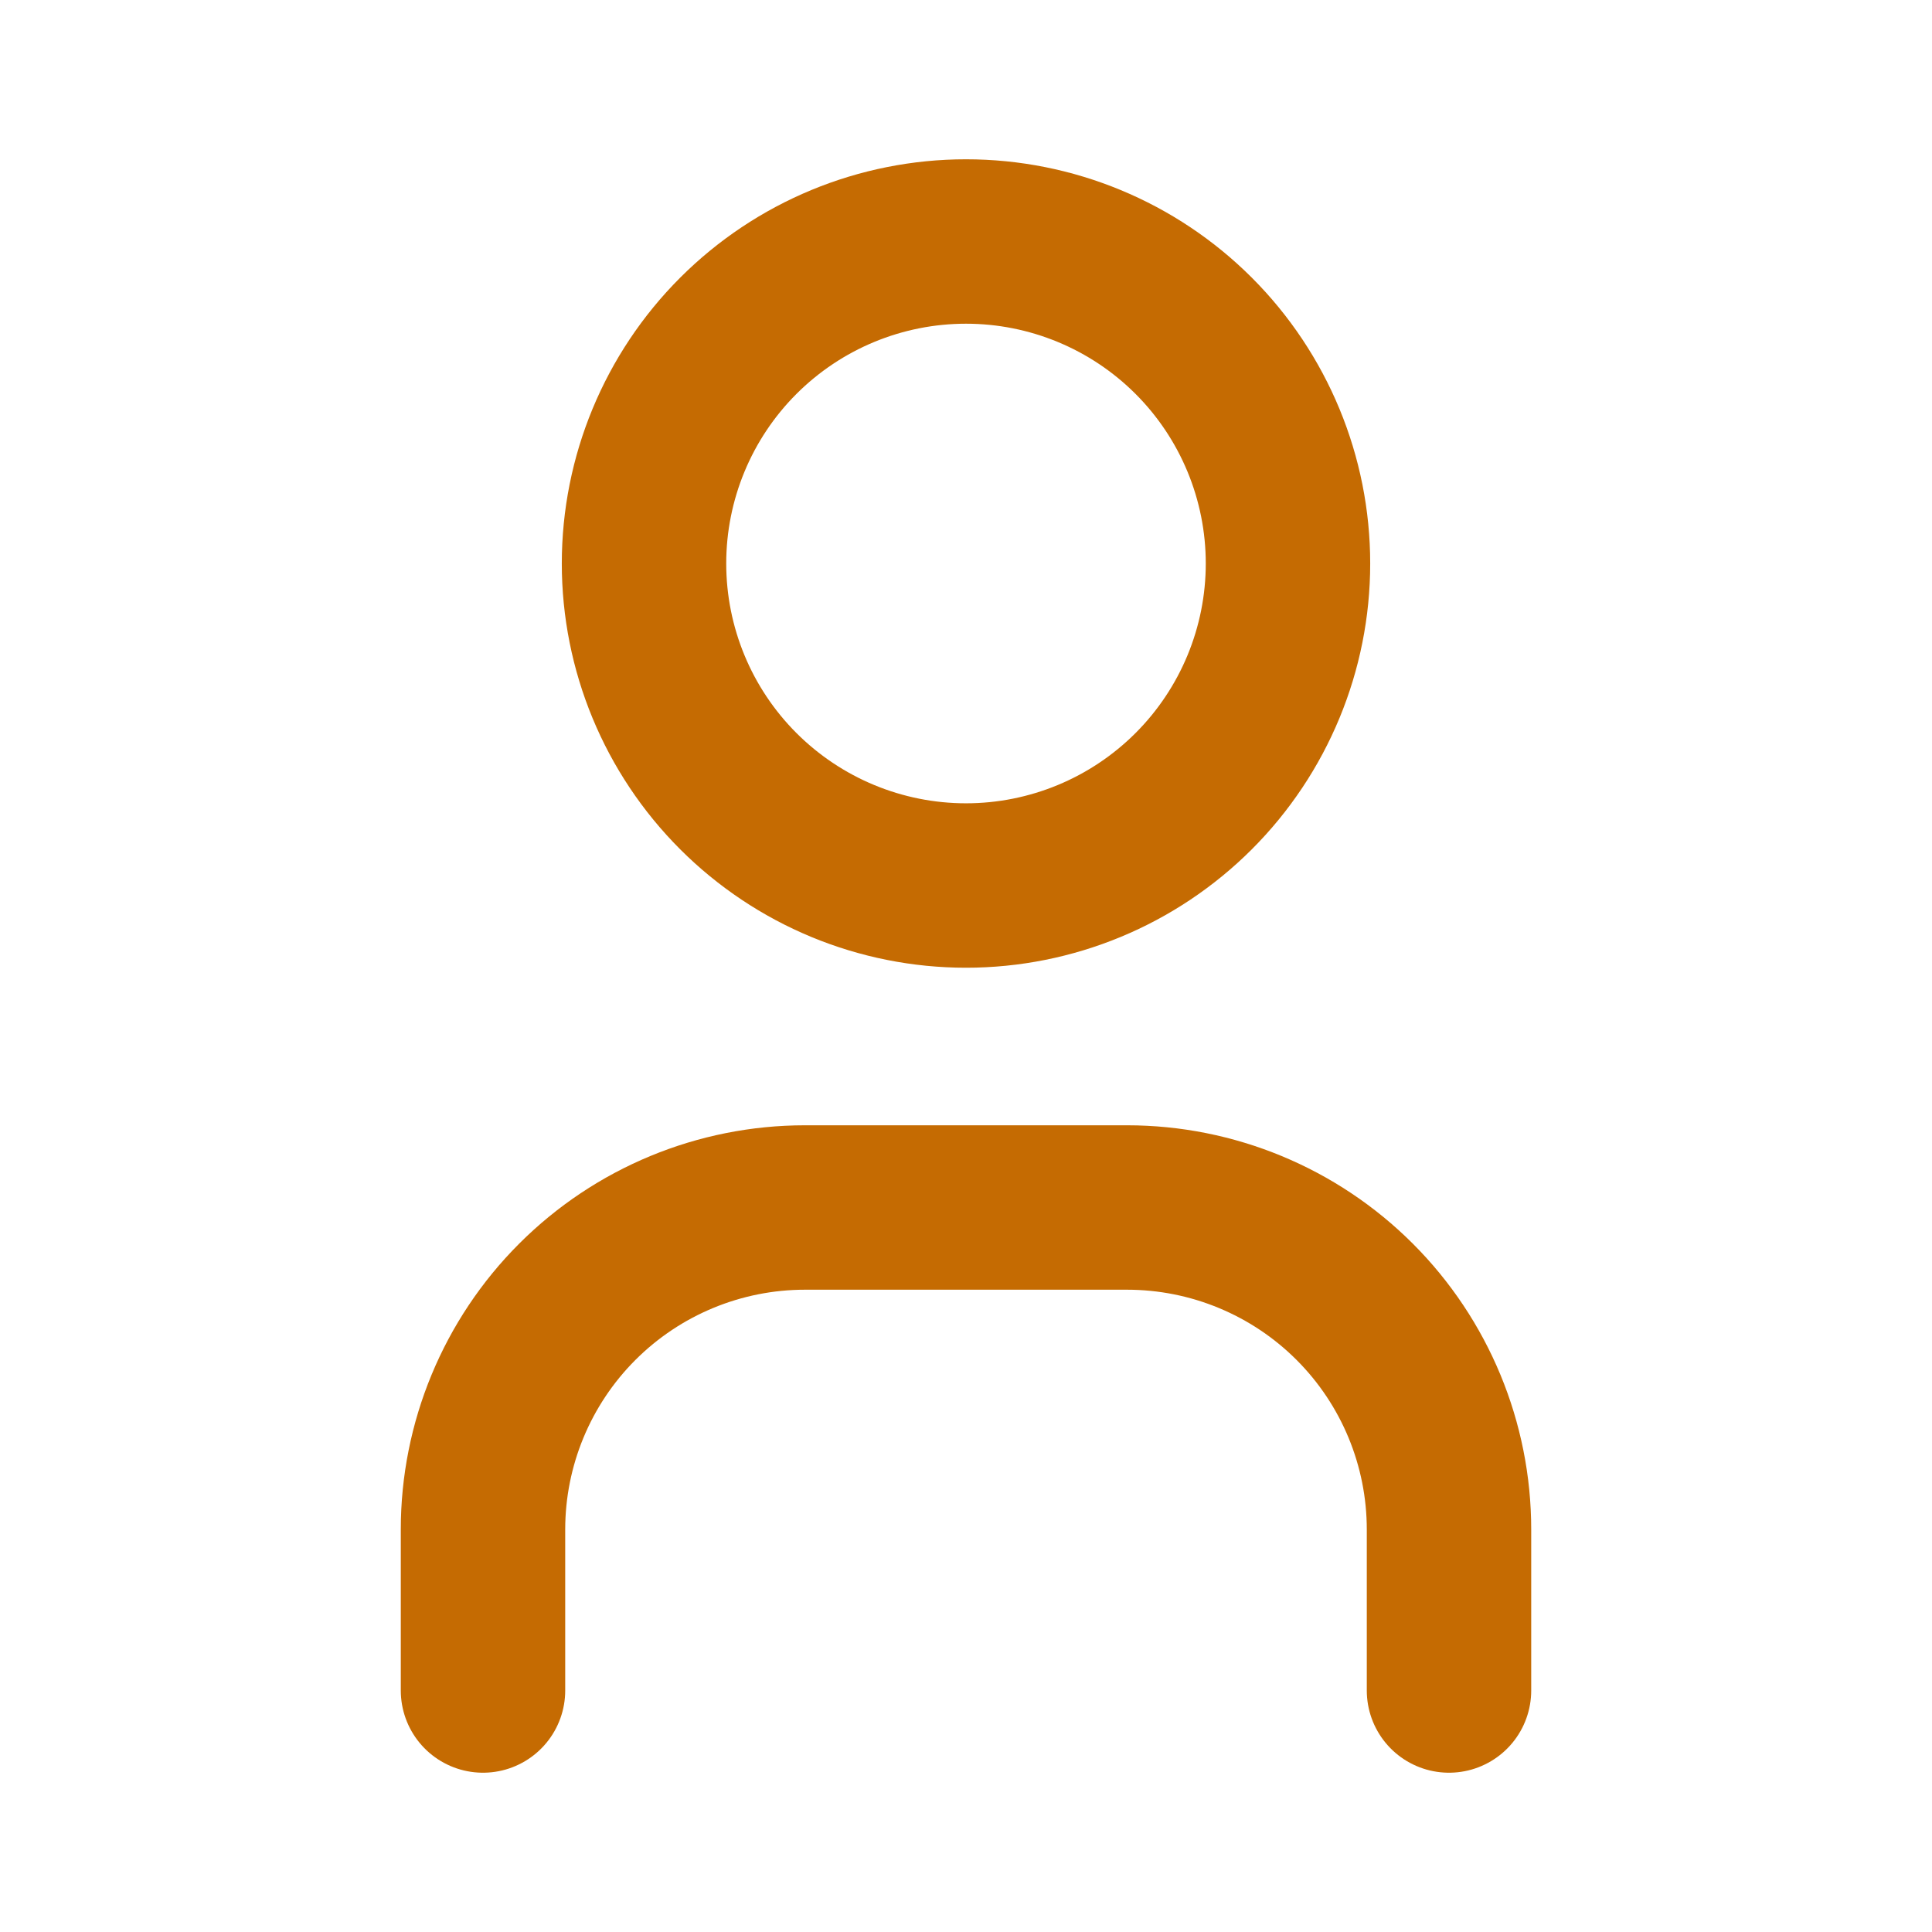
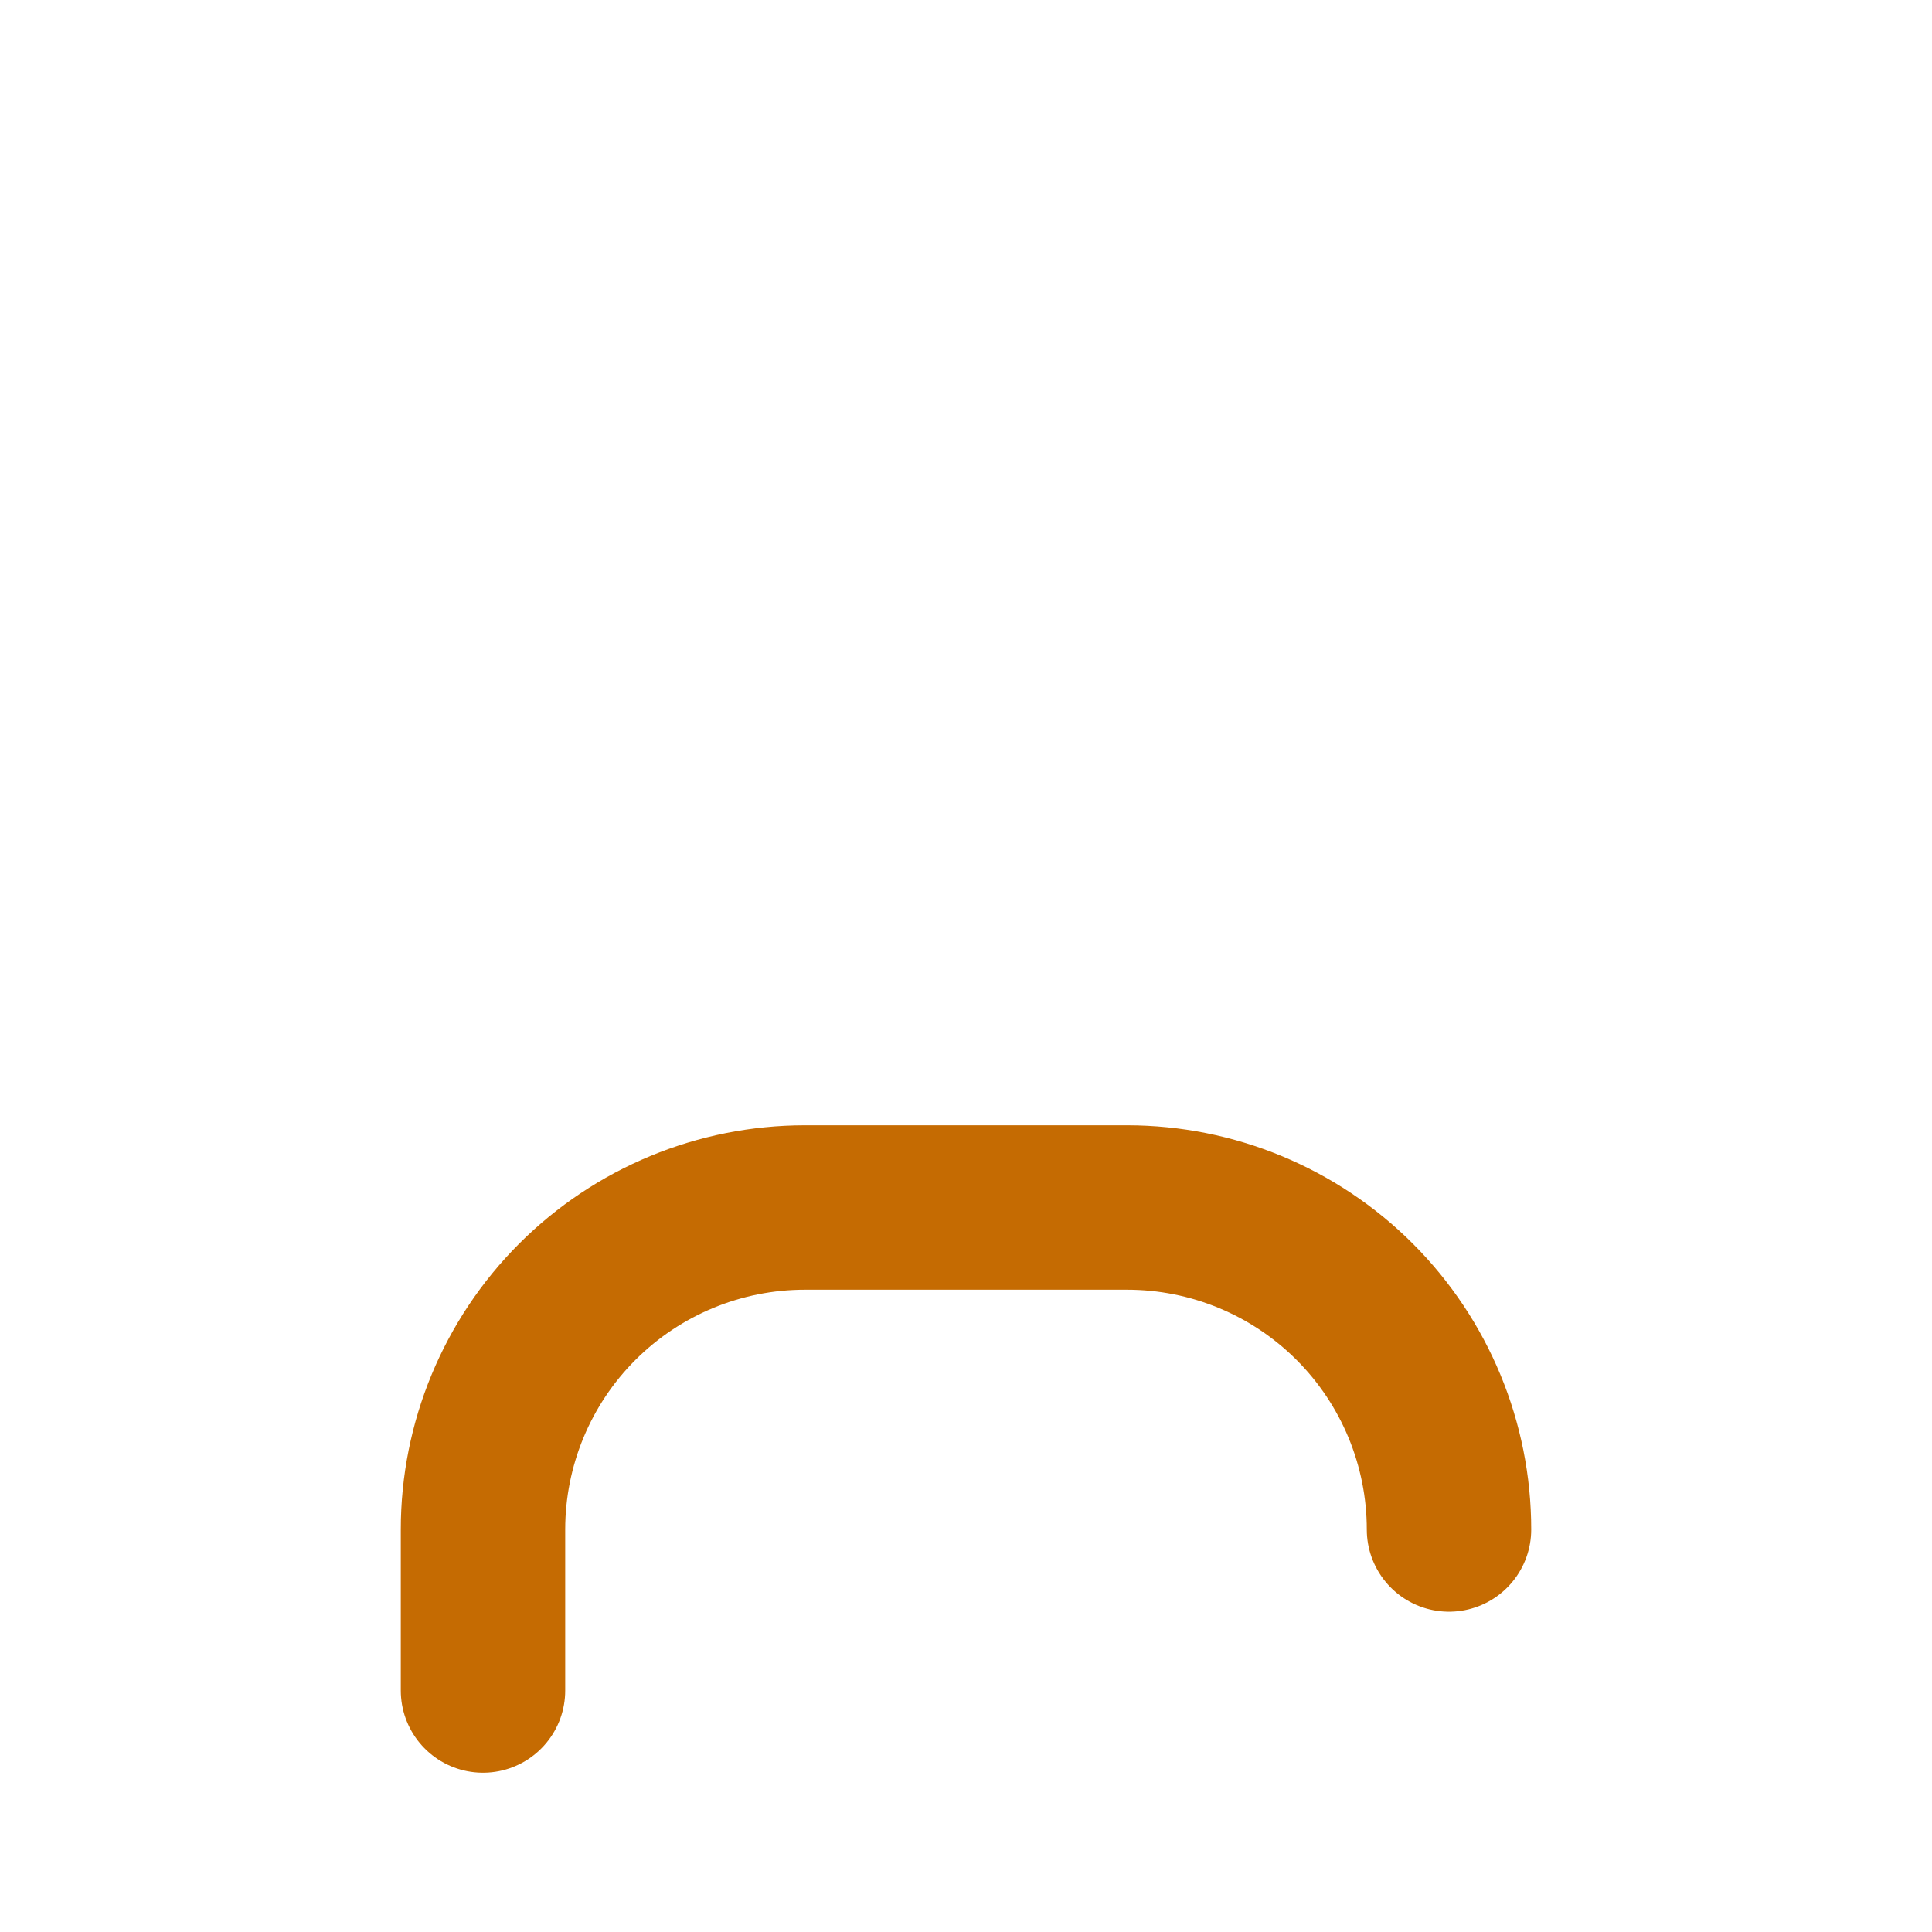
<svg xmlns="http://www.w3.org/2000/svg" width="47" height="47" viewBox="0 0 47 47" fill="none">
-   <path d="M15.667 13.708C15.667 15.786 16.492 17.778 17.961 19.247C19.43 20.716 21.422 21.542 23.5 21.542C25.578 21.542 27.57 20.716 29.039 19.247C30.508 17.778 31.333 15.786 31.333 13.708C31.333 11.631 30.508 9.638 29.039 8.169C27.57 6.7 25.578 5.875 23.5 5.875C21.422 5.875 19.43 6.7 17.961 8.169C16.492 9.638 15.667 11.631 15.667 13.708Z" stroke="#C56B02" stroke-width="4" stroke-linecap="round" stroke-linejoin="round" />
-   <path d="M11.75 41.125V37.208C11.75 35.131 12.575 33.138 14.044 31.669C15.513 30.2 17.506 29.375 19.583 29.375H27.417C29.494 29.375 31.487 30.2 32.956 31.669C34.425 33.138 35.25 35.131 35.25 37.208V41.125" stroke="#C56B02" stroke-width="4" stroke-linecap="round" stroke-linejoin="round" />
+   <path d="M11.75 41.125V37.208C11.75 35.131 12.575 33.138 14.044 31.669C15.513 30.2 17.506 29.375 19.583 29.375H27.417C29.494 29.375 31.487 30.2 32.956 31.669C34.425 33.138 35.25 35.131 35.25 37.208" stroke="#C56B02" stroke-width="4" stroke-linecap="round" stroke-linejoin="round" />
</svg>